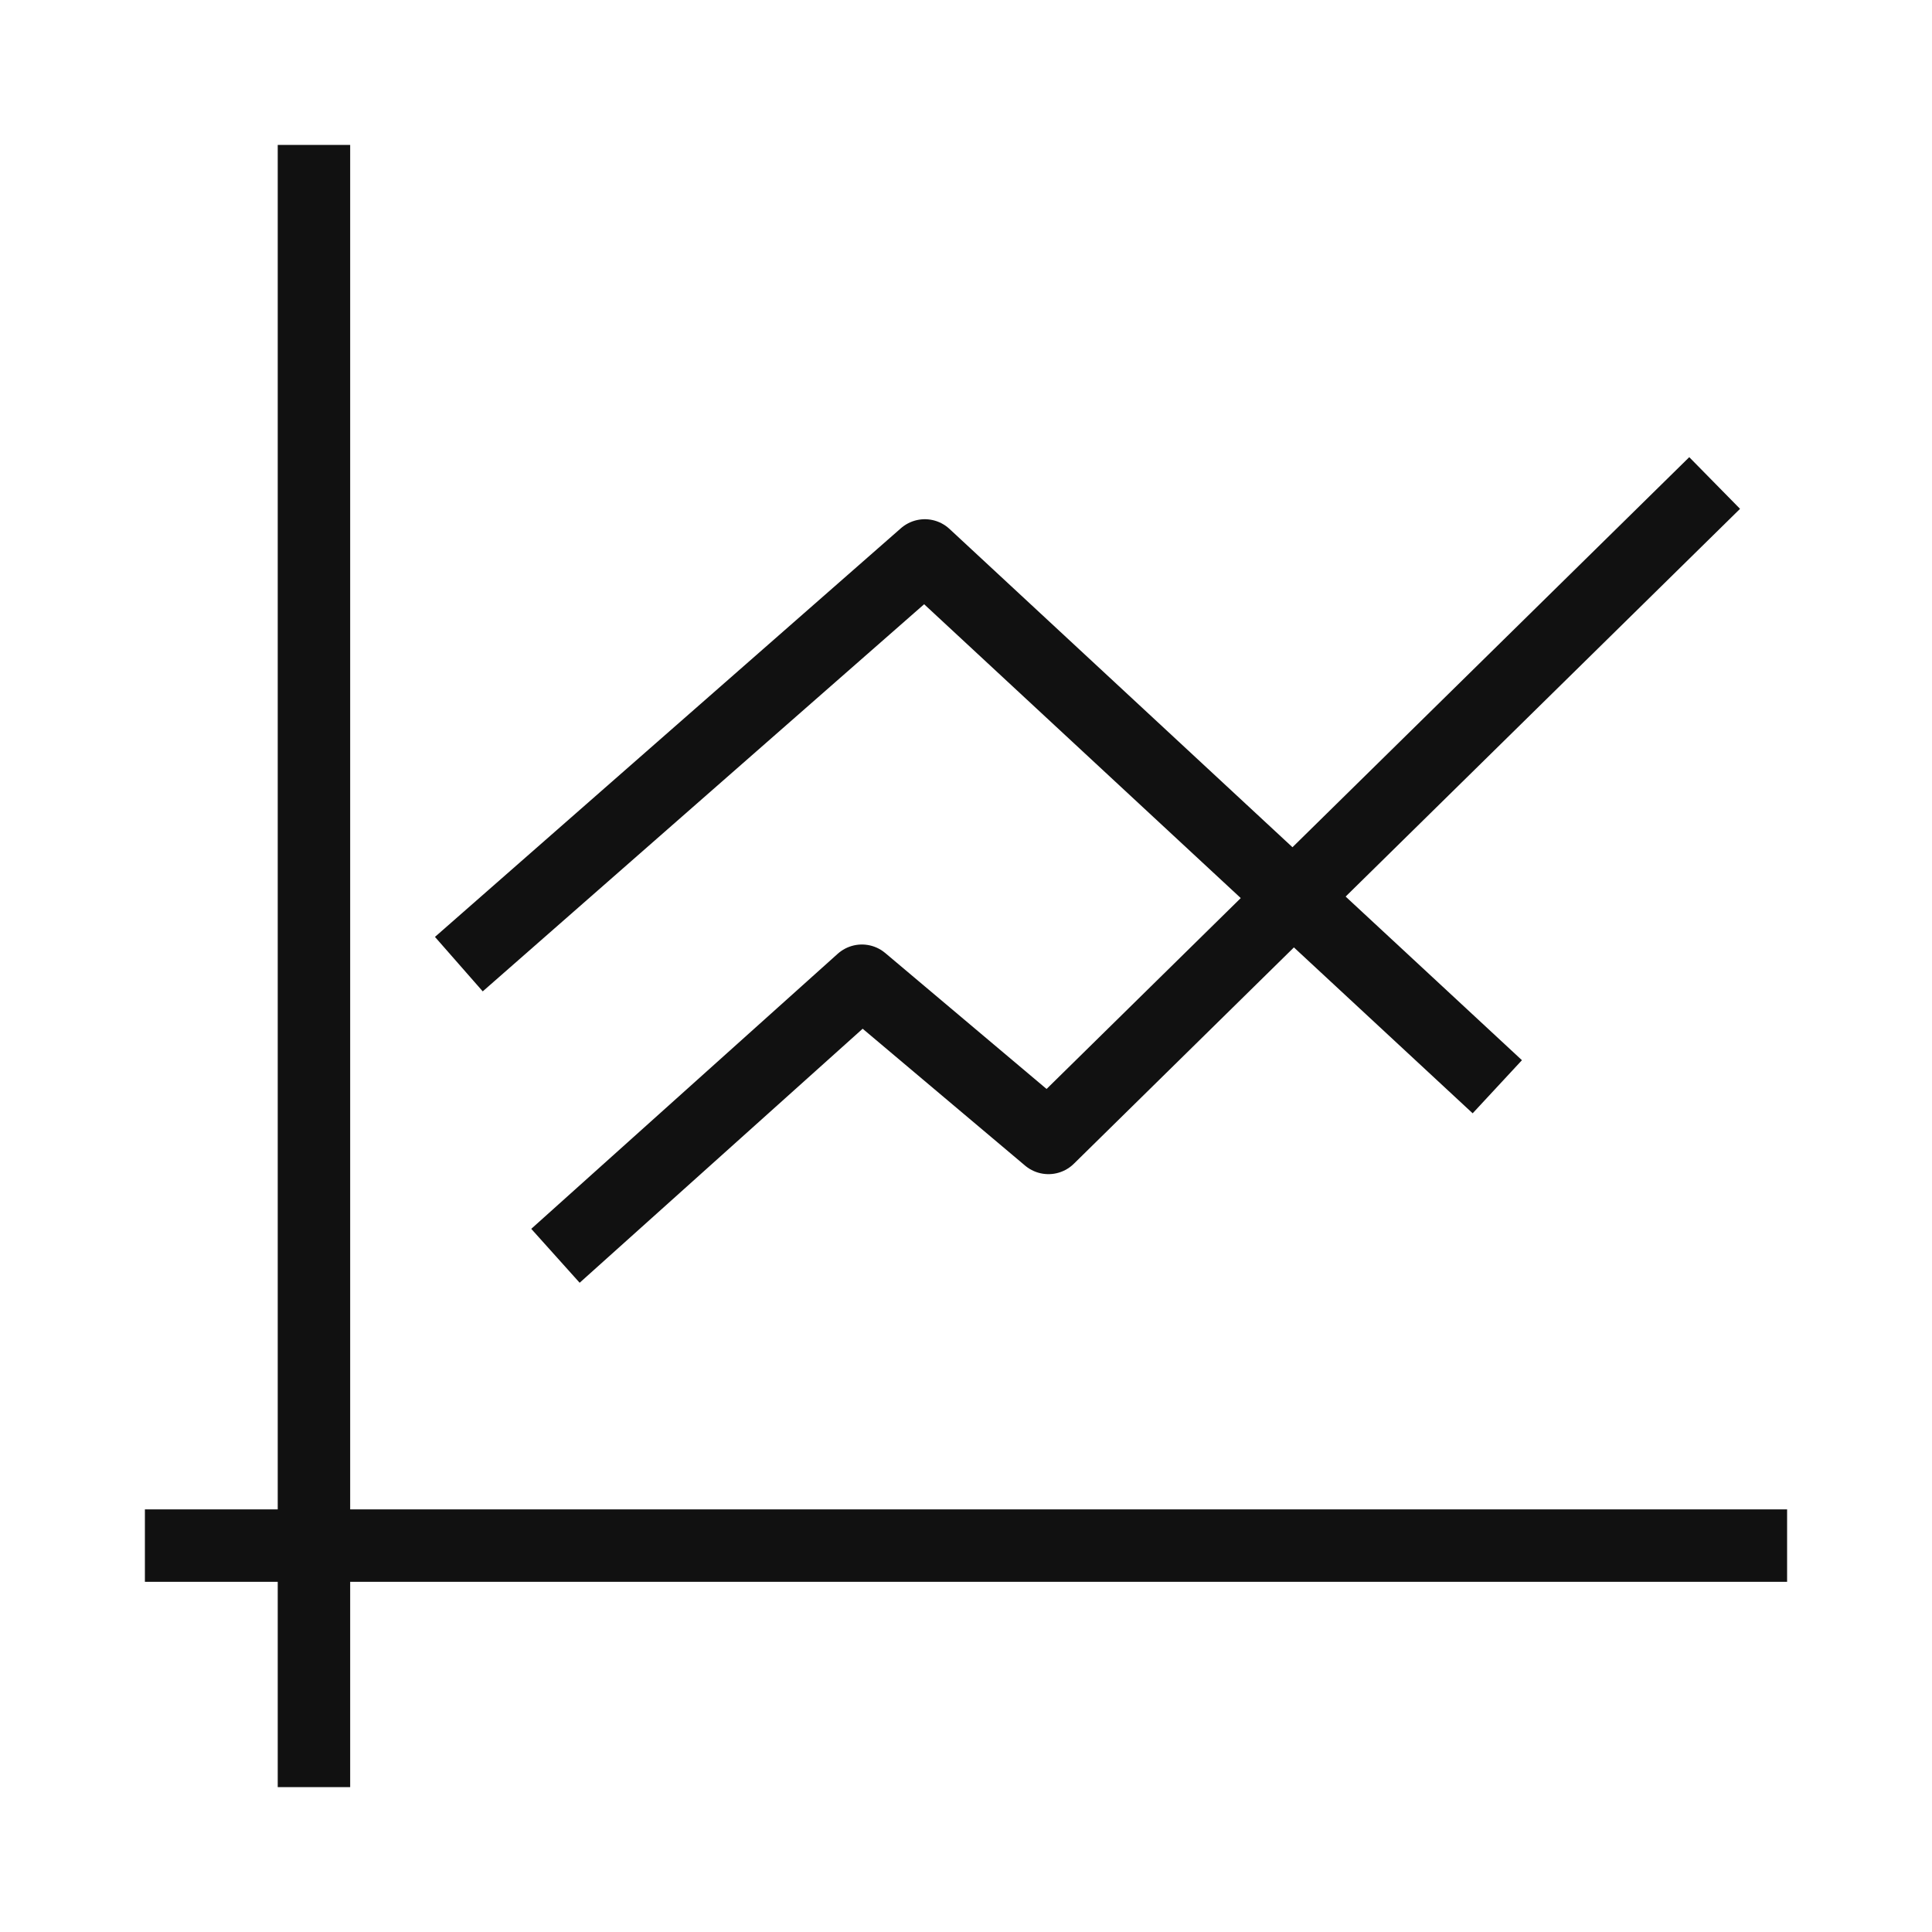
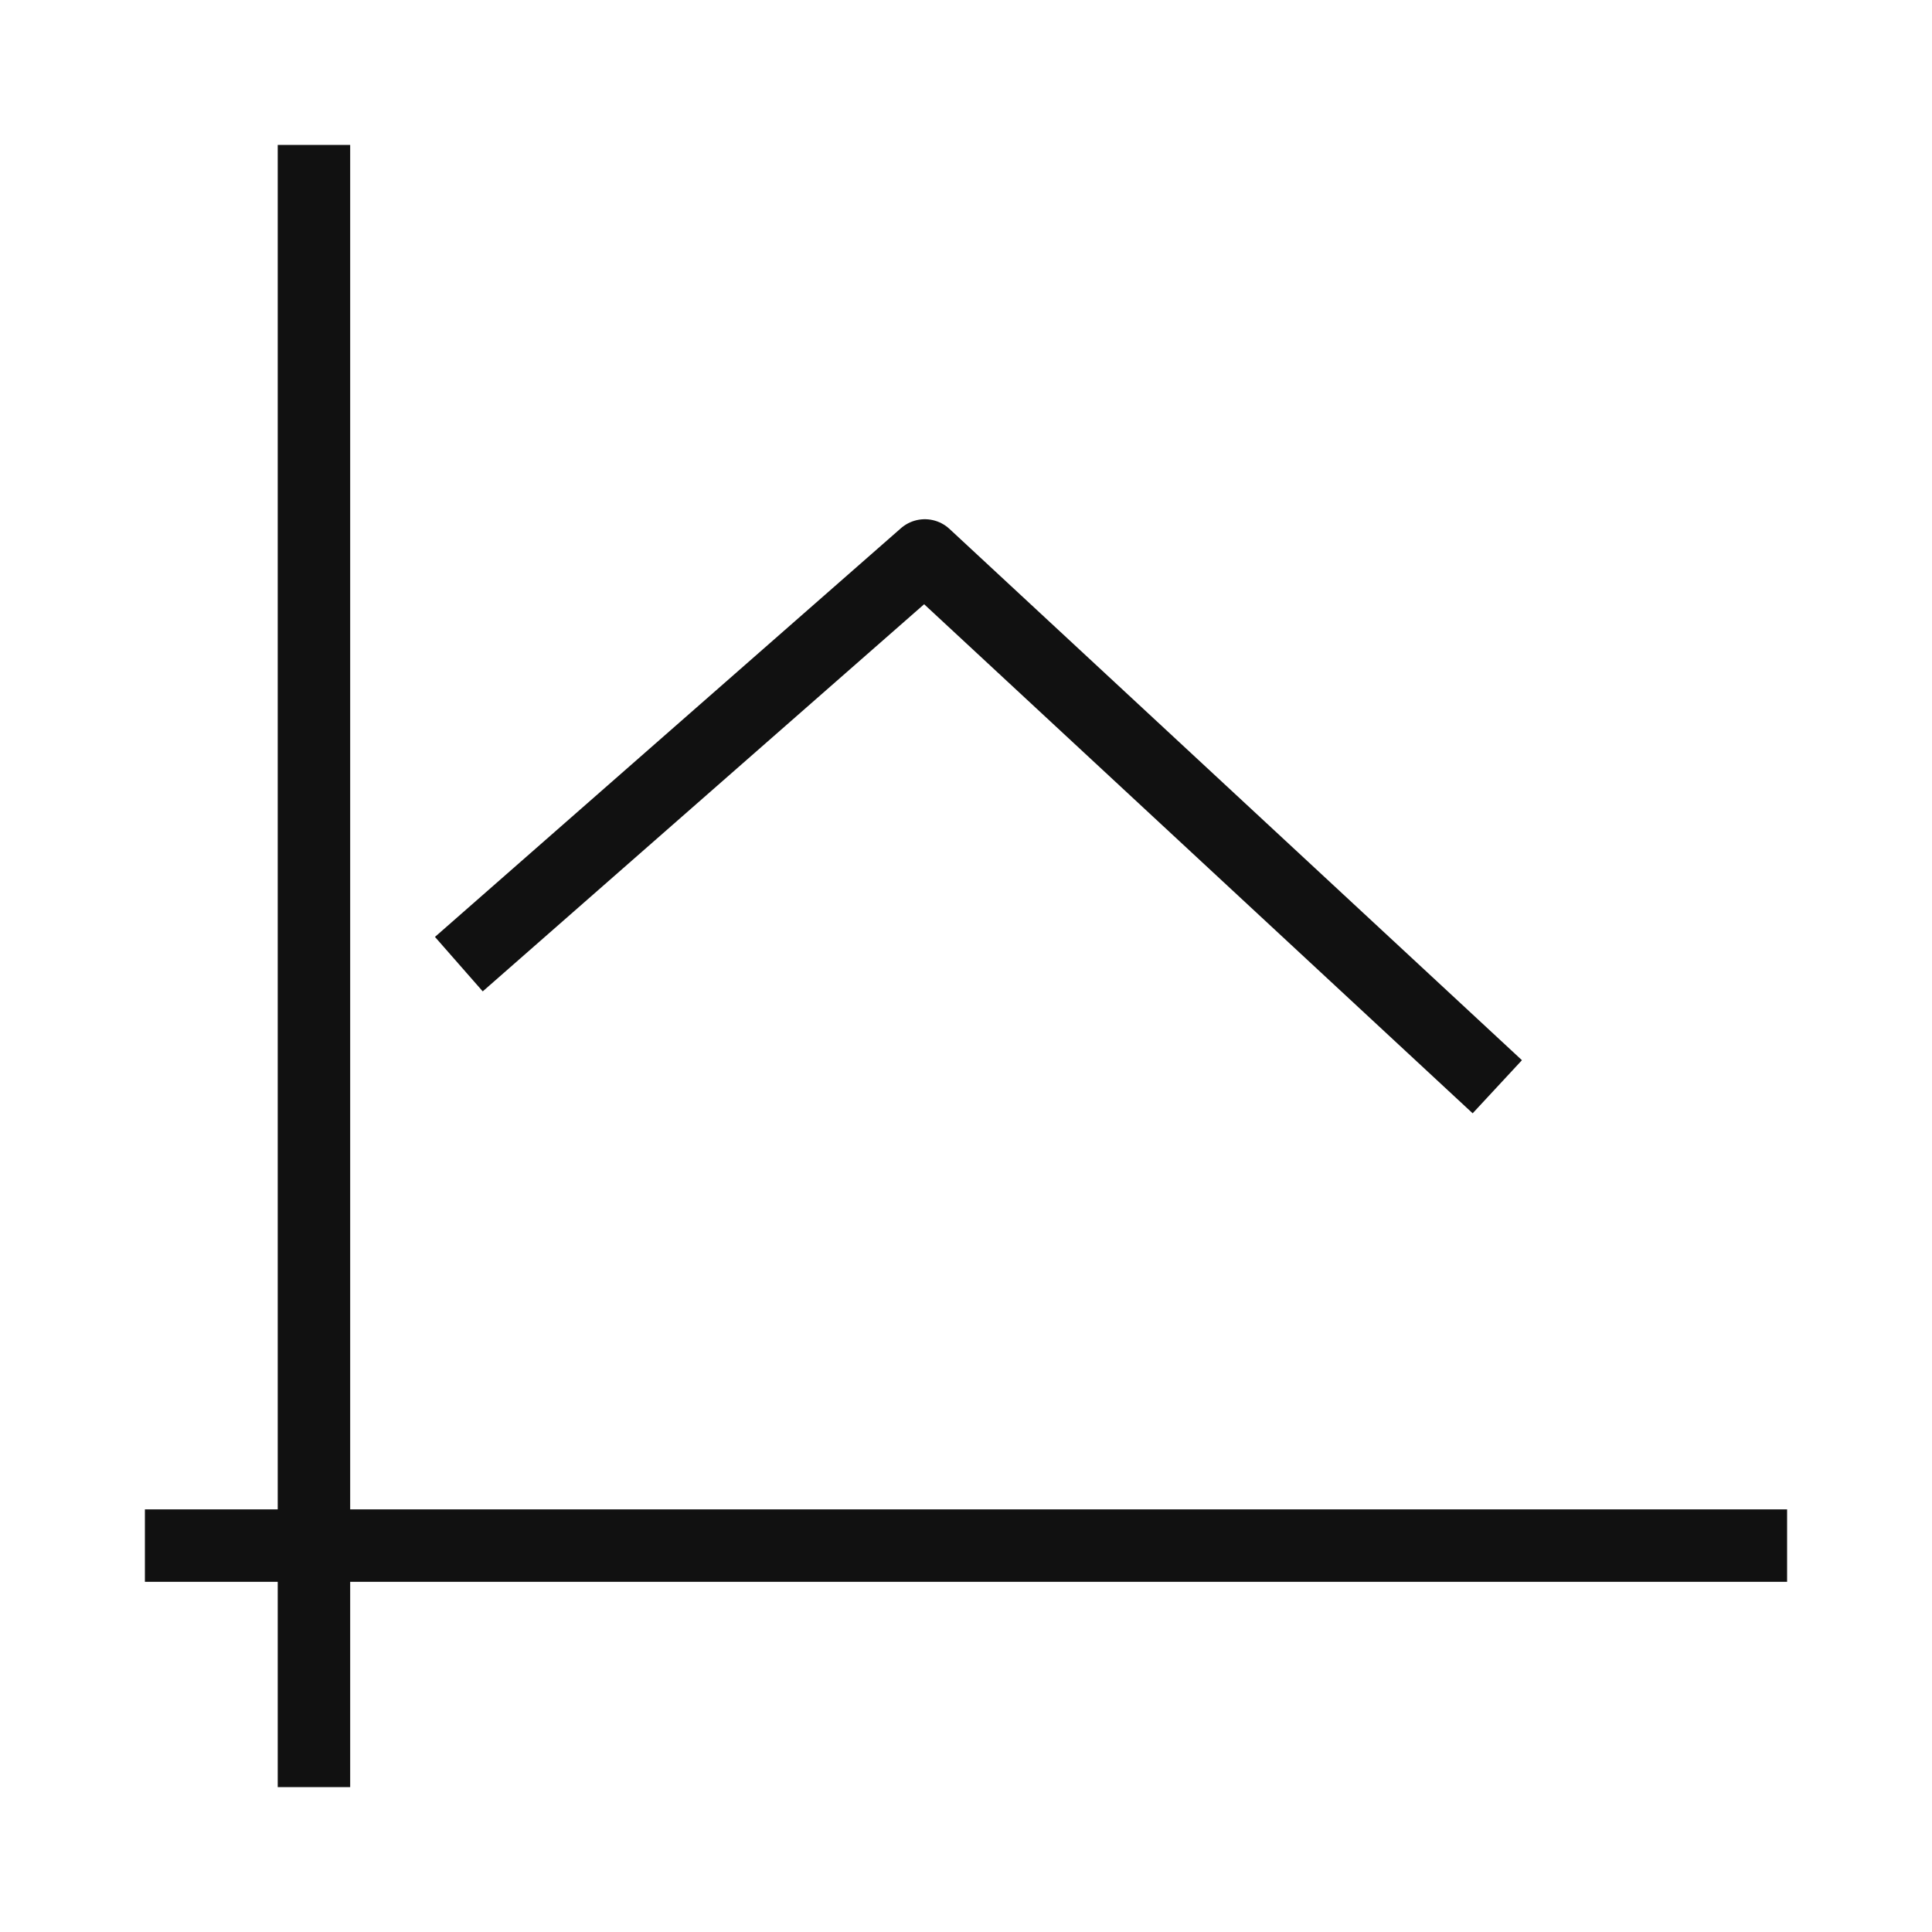
<svg xmlns="http://www.w3.org/2000/svg" width="80" height="80" viewBox="0 0 80 80" fill="none">
  <path d="M6 64H74" stroke="#111111" stroke-width="3" stroke-linejoin="round" />
  <path d="M13 6V74" stroke="#111111" stroke-width="3" stroke-linejoin="round" />
  <path d="M19 39.923L38.295 23L62 45" stroke="#111111" stroke-width="3" stroke-linejoin="round" />
-   <path d="M23 52L35.69 40.61L43.414 47.119L71 20" stroke="#111111" stroke-width="3" stroke-linejoin="round" />
</svg>